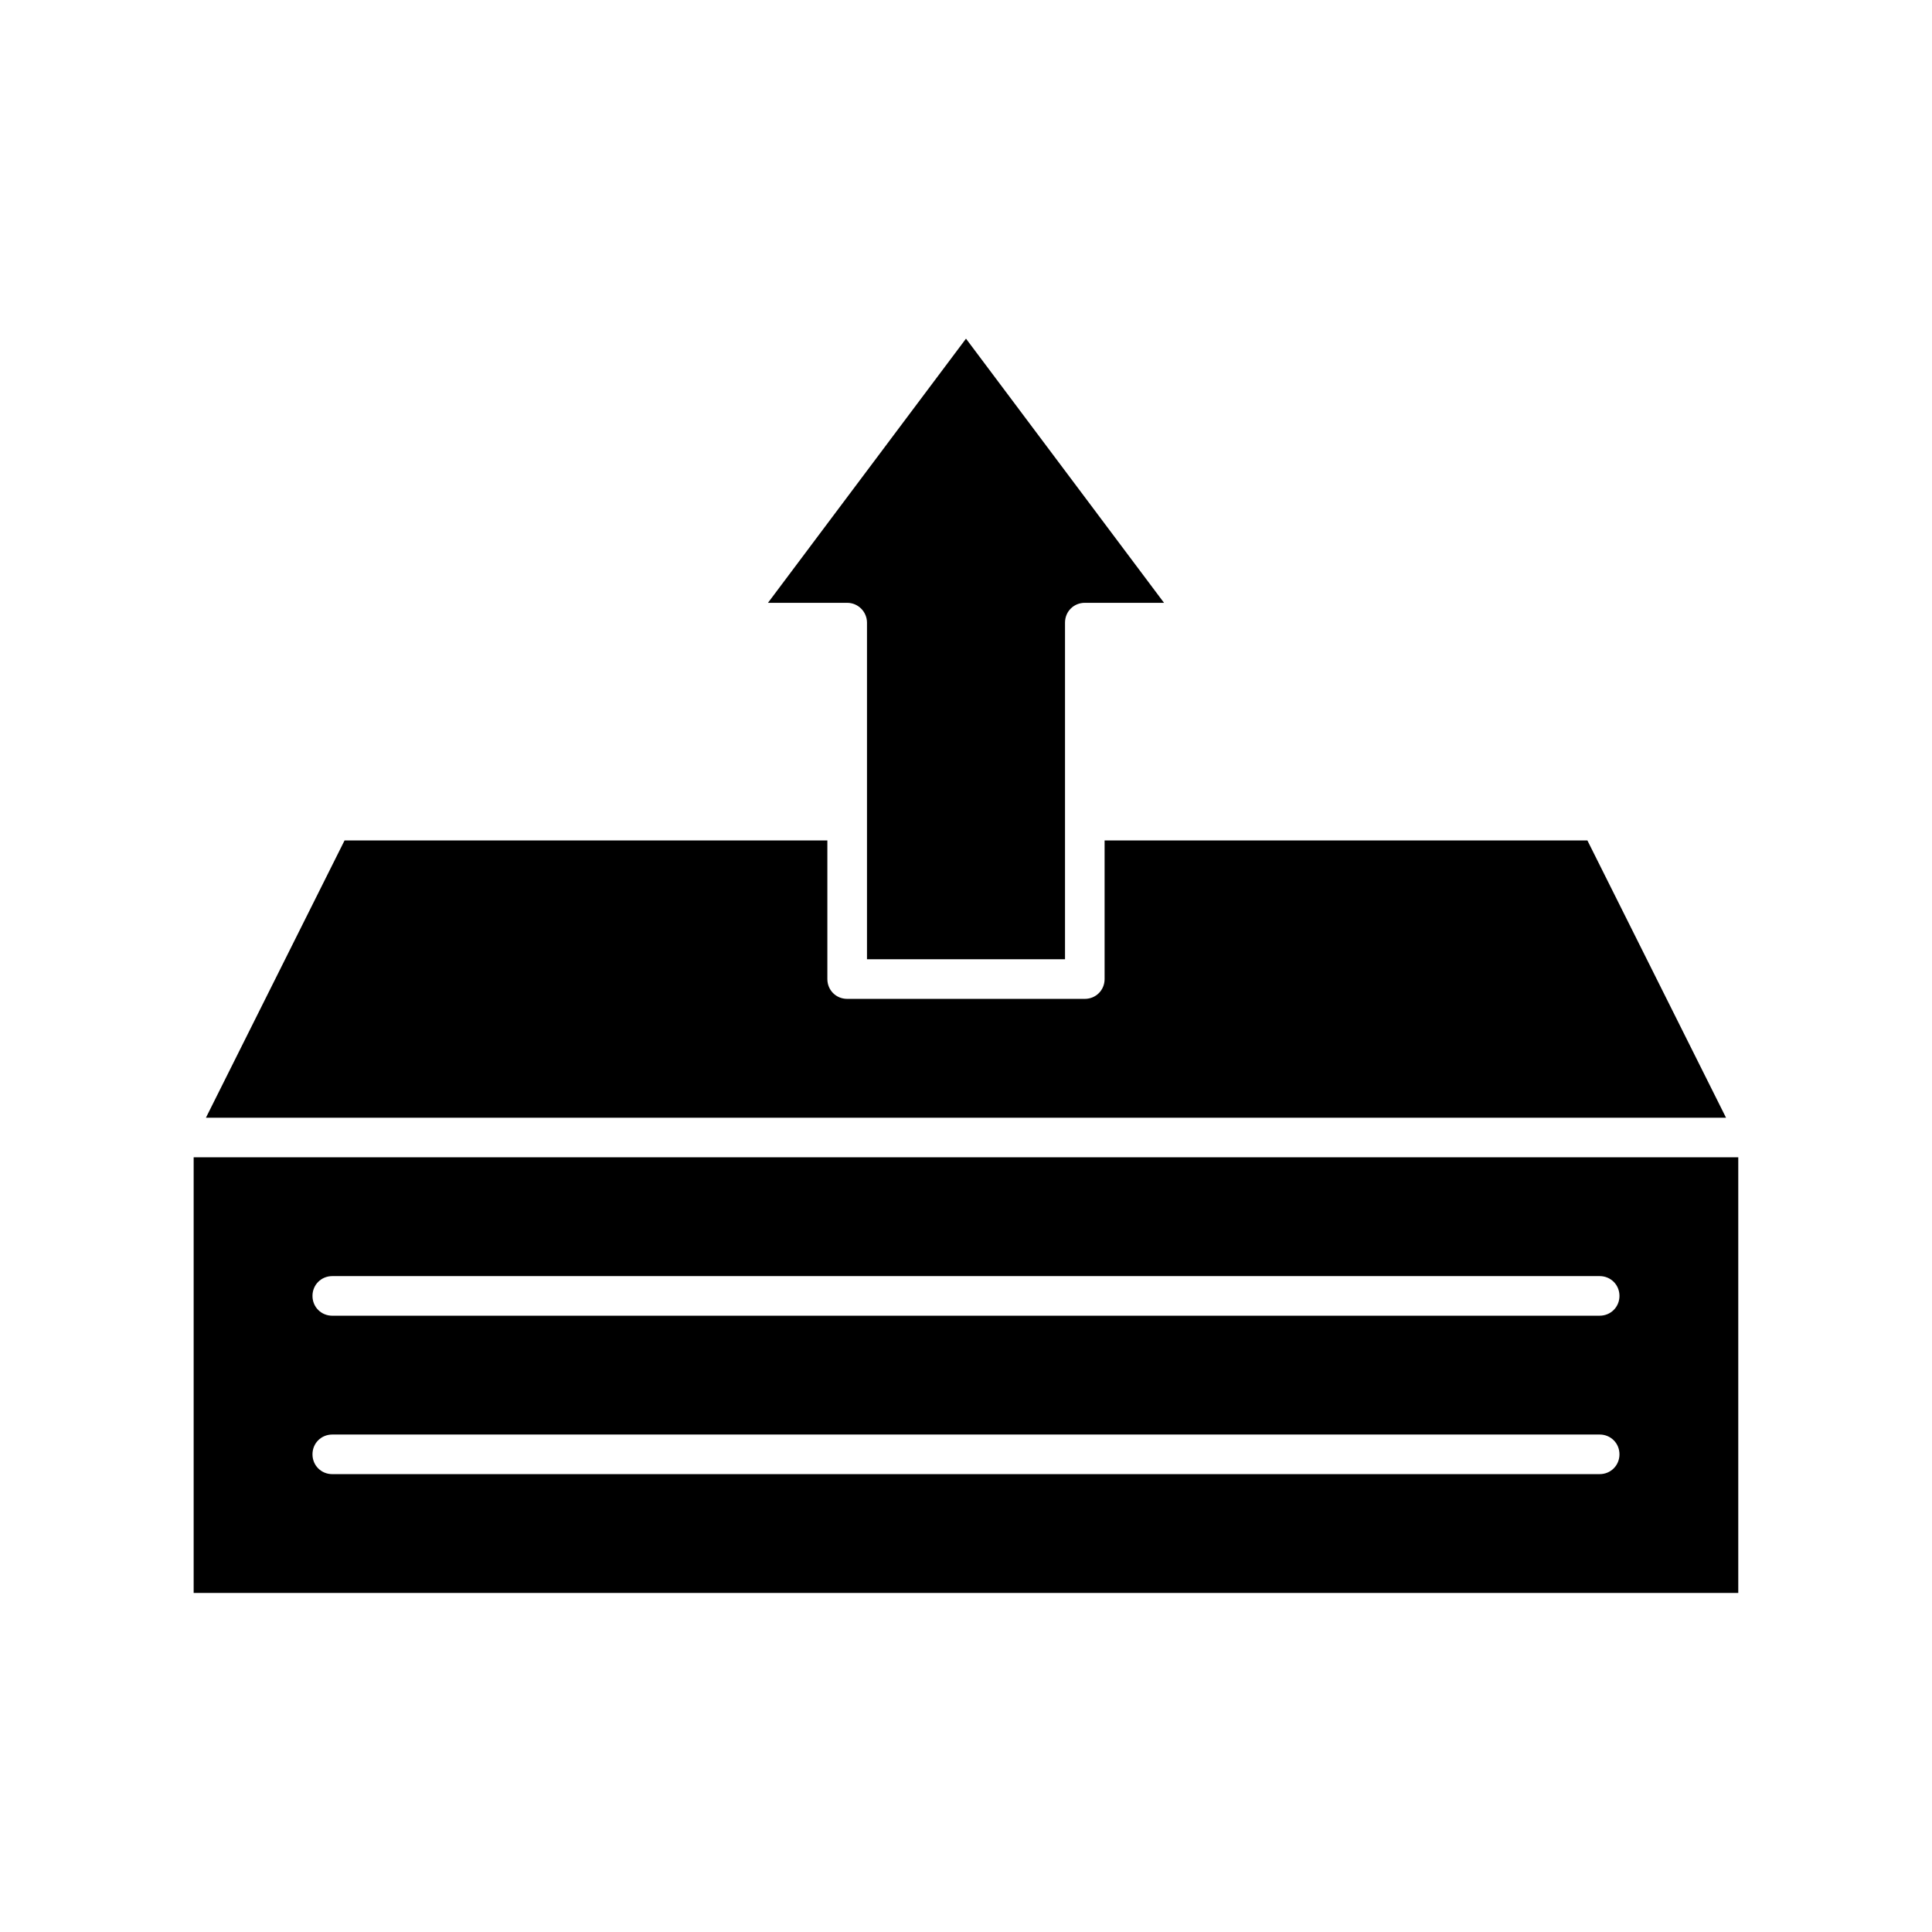
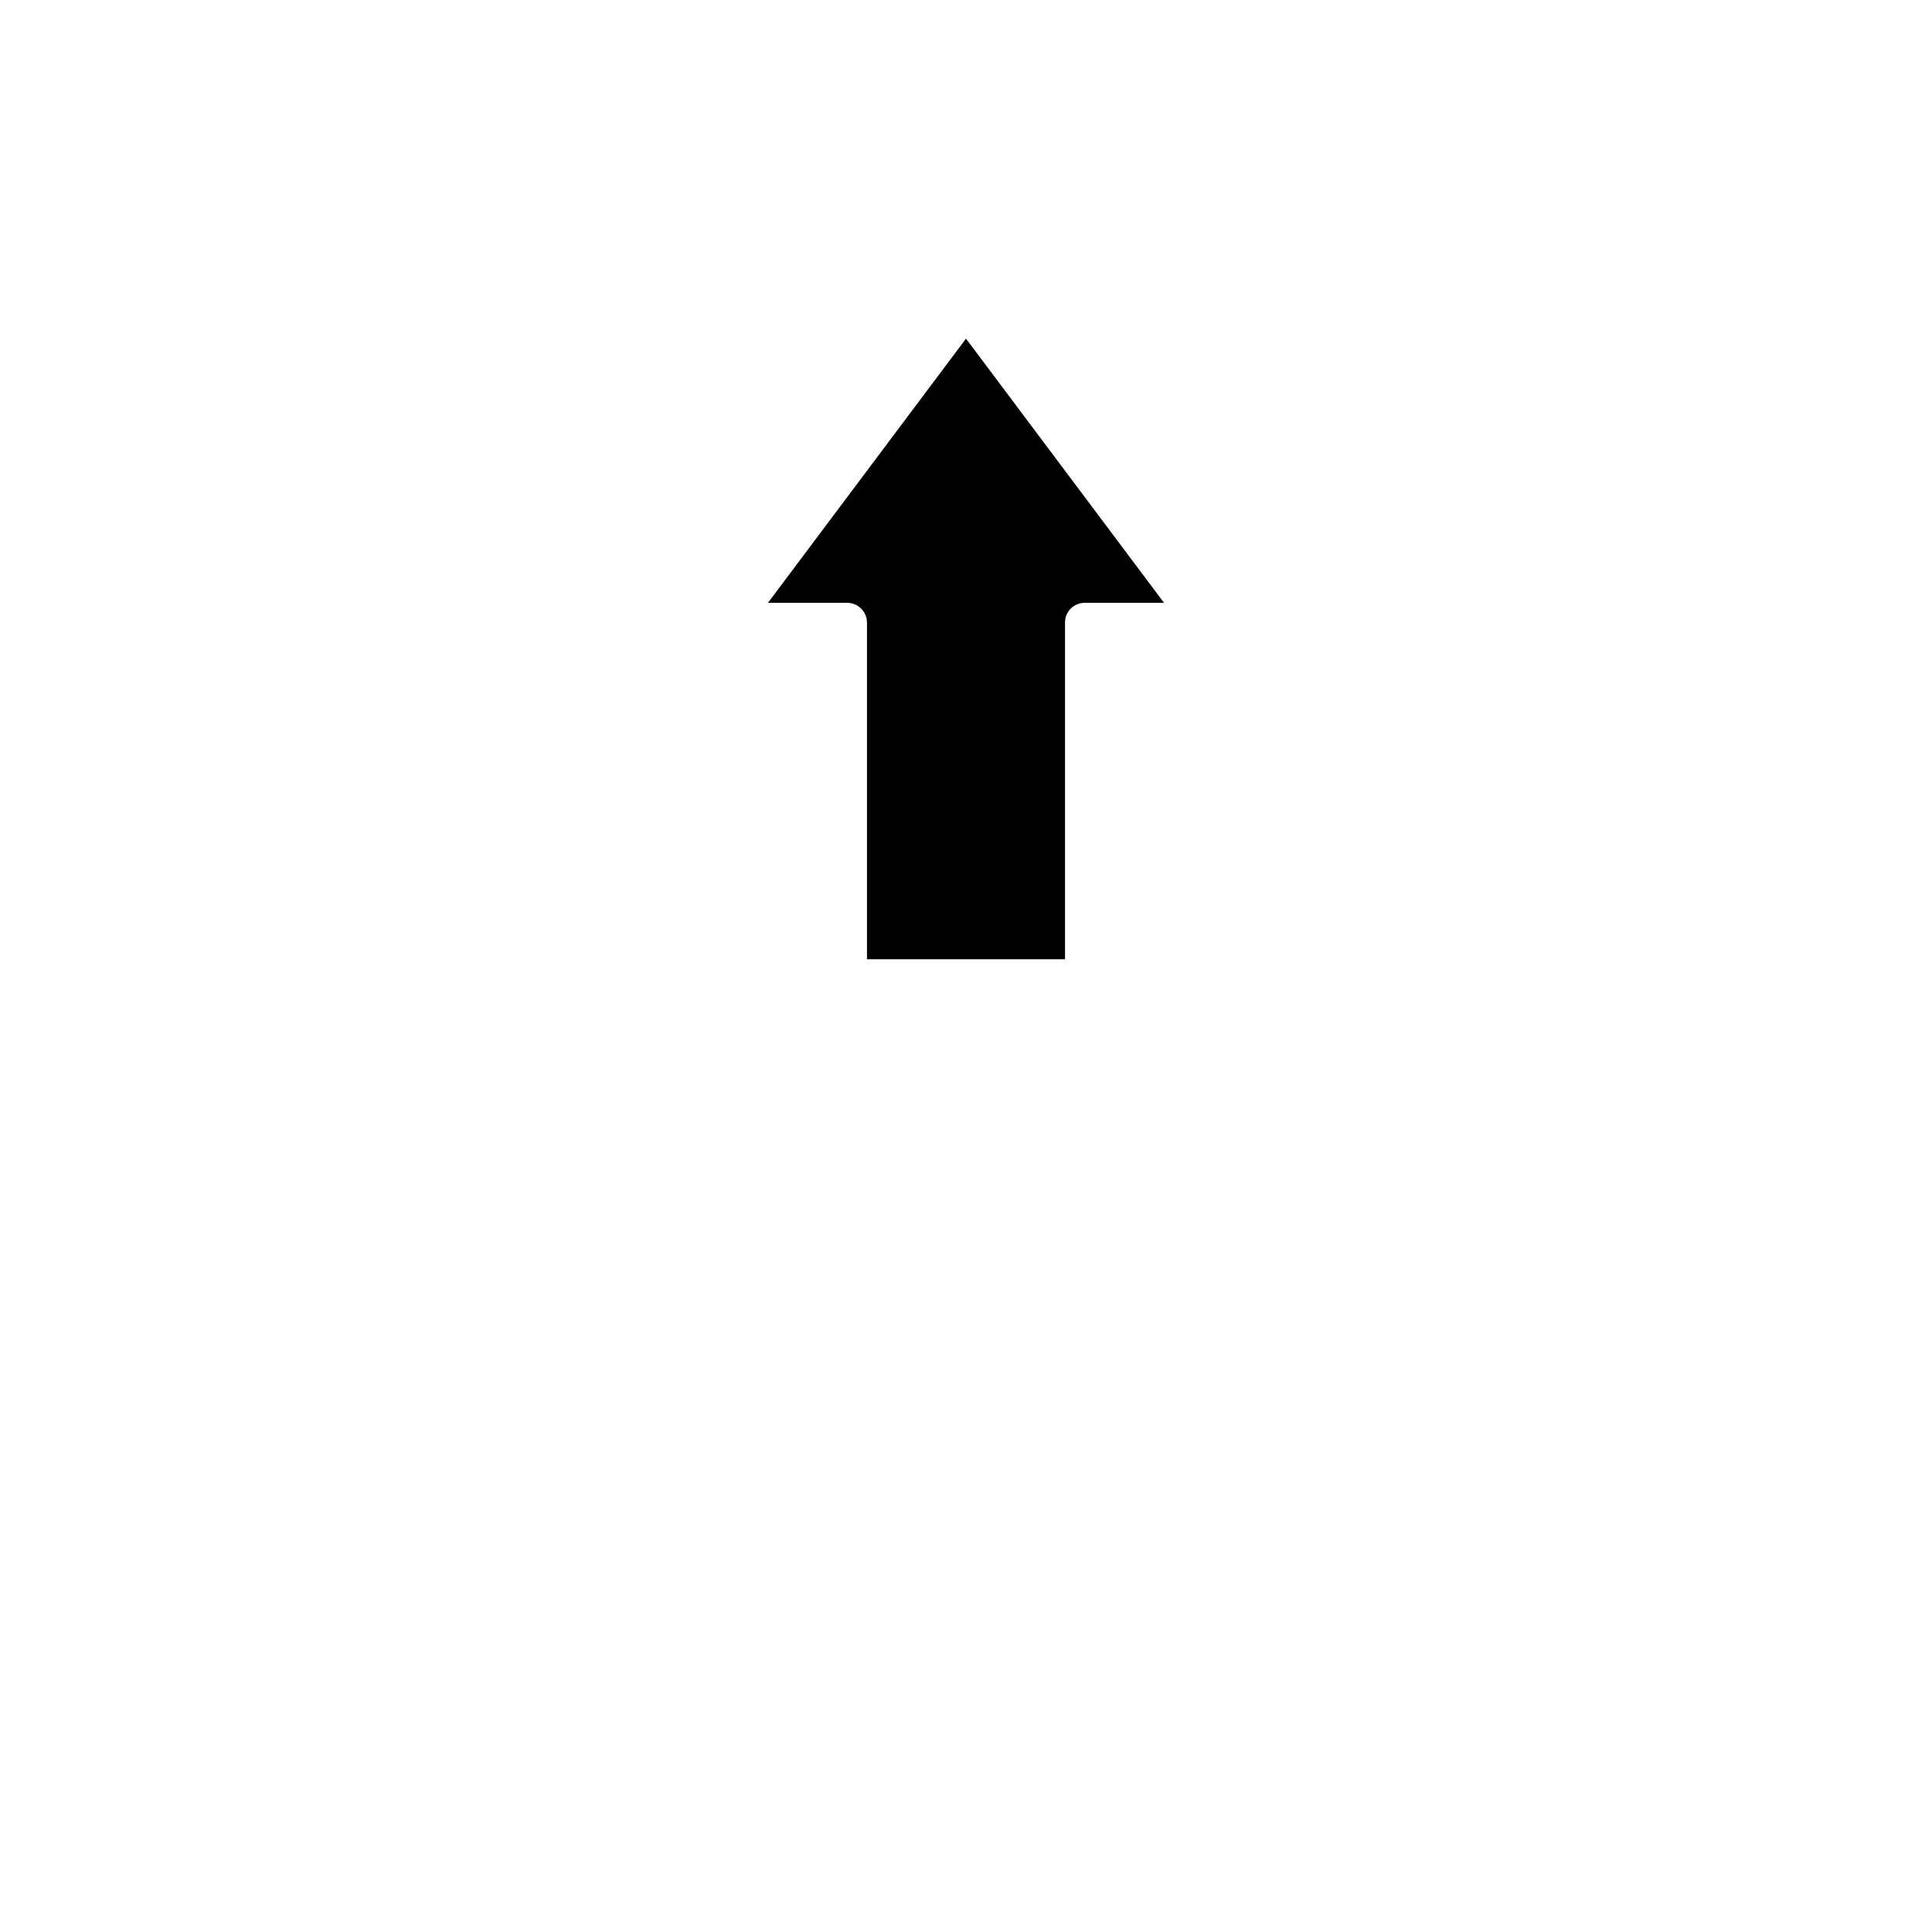
<svg xmlns="http://www.w3.org/2000/svg" fill="#000000" width="800px" height="800px" version="1.1" viewBox="144 144 512 512">
  <g>
-     <path d="m564.68 366.73h-127.95v36.734c0 2.938-2.309 5.246-5.246 5.246h-62.977c-2.938 0-5.246-2.309-5.246-5.246v-36.734h-127.95l-36.734 73.473h402.84z" />
-     <path d="m195.32 566.15h409.34v-115.46h-409.34zm36.738-83.969h335.87c2.938 0 5.246 2.309 5.246 5.246s-2.309 5.246-5.246 5.246l-335.87 0.004c-2.938 0-5.246-2.309-5.246-5.246-0.004-2.941 2.309-5.25 5.246-5.25zm0 41.984h335.87c2.938 0 5.246 2.309 5.246 5.246s-2.309 5.246-5.246 5.246l-335.87 0.004c-2.938 0-5.246-2.309-5.246-5.246-0.004-2.941 2.309-5.25 5.246-5.25z" />
    <path d="m373.76 309v89.215h52.48v-89.215c0-2.938 2.309-5.246 5.246-5.246h20.992l-52.48-70.008-52.48 70.008h20.992c2.941 0 5.25 2.414 5.25 5.246z" />
  </g>
</svg>